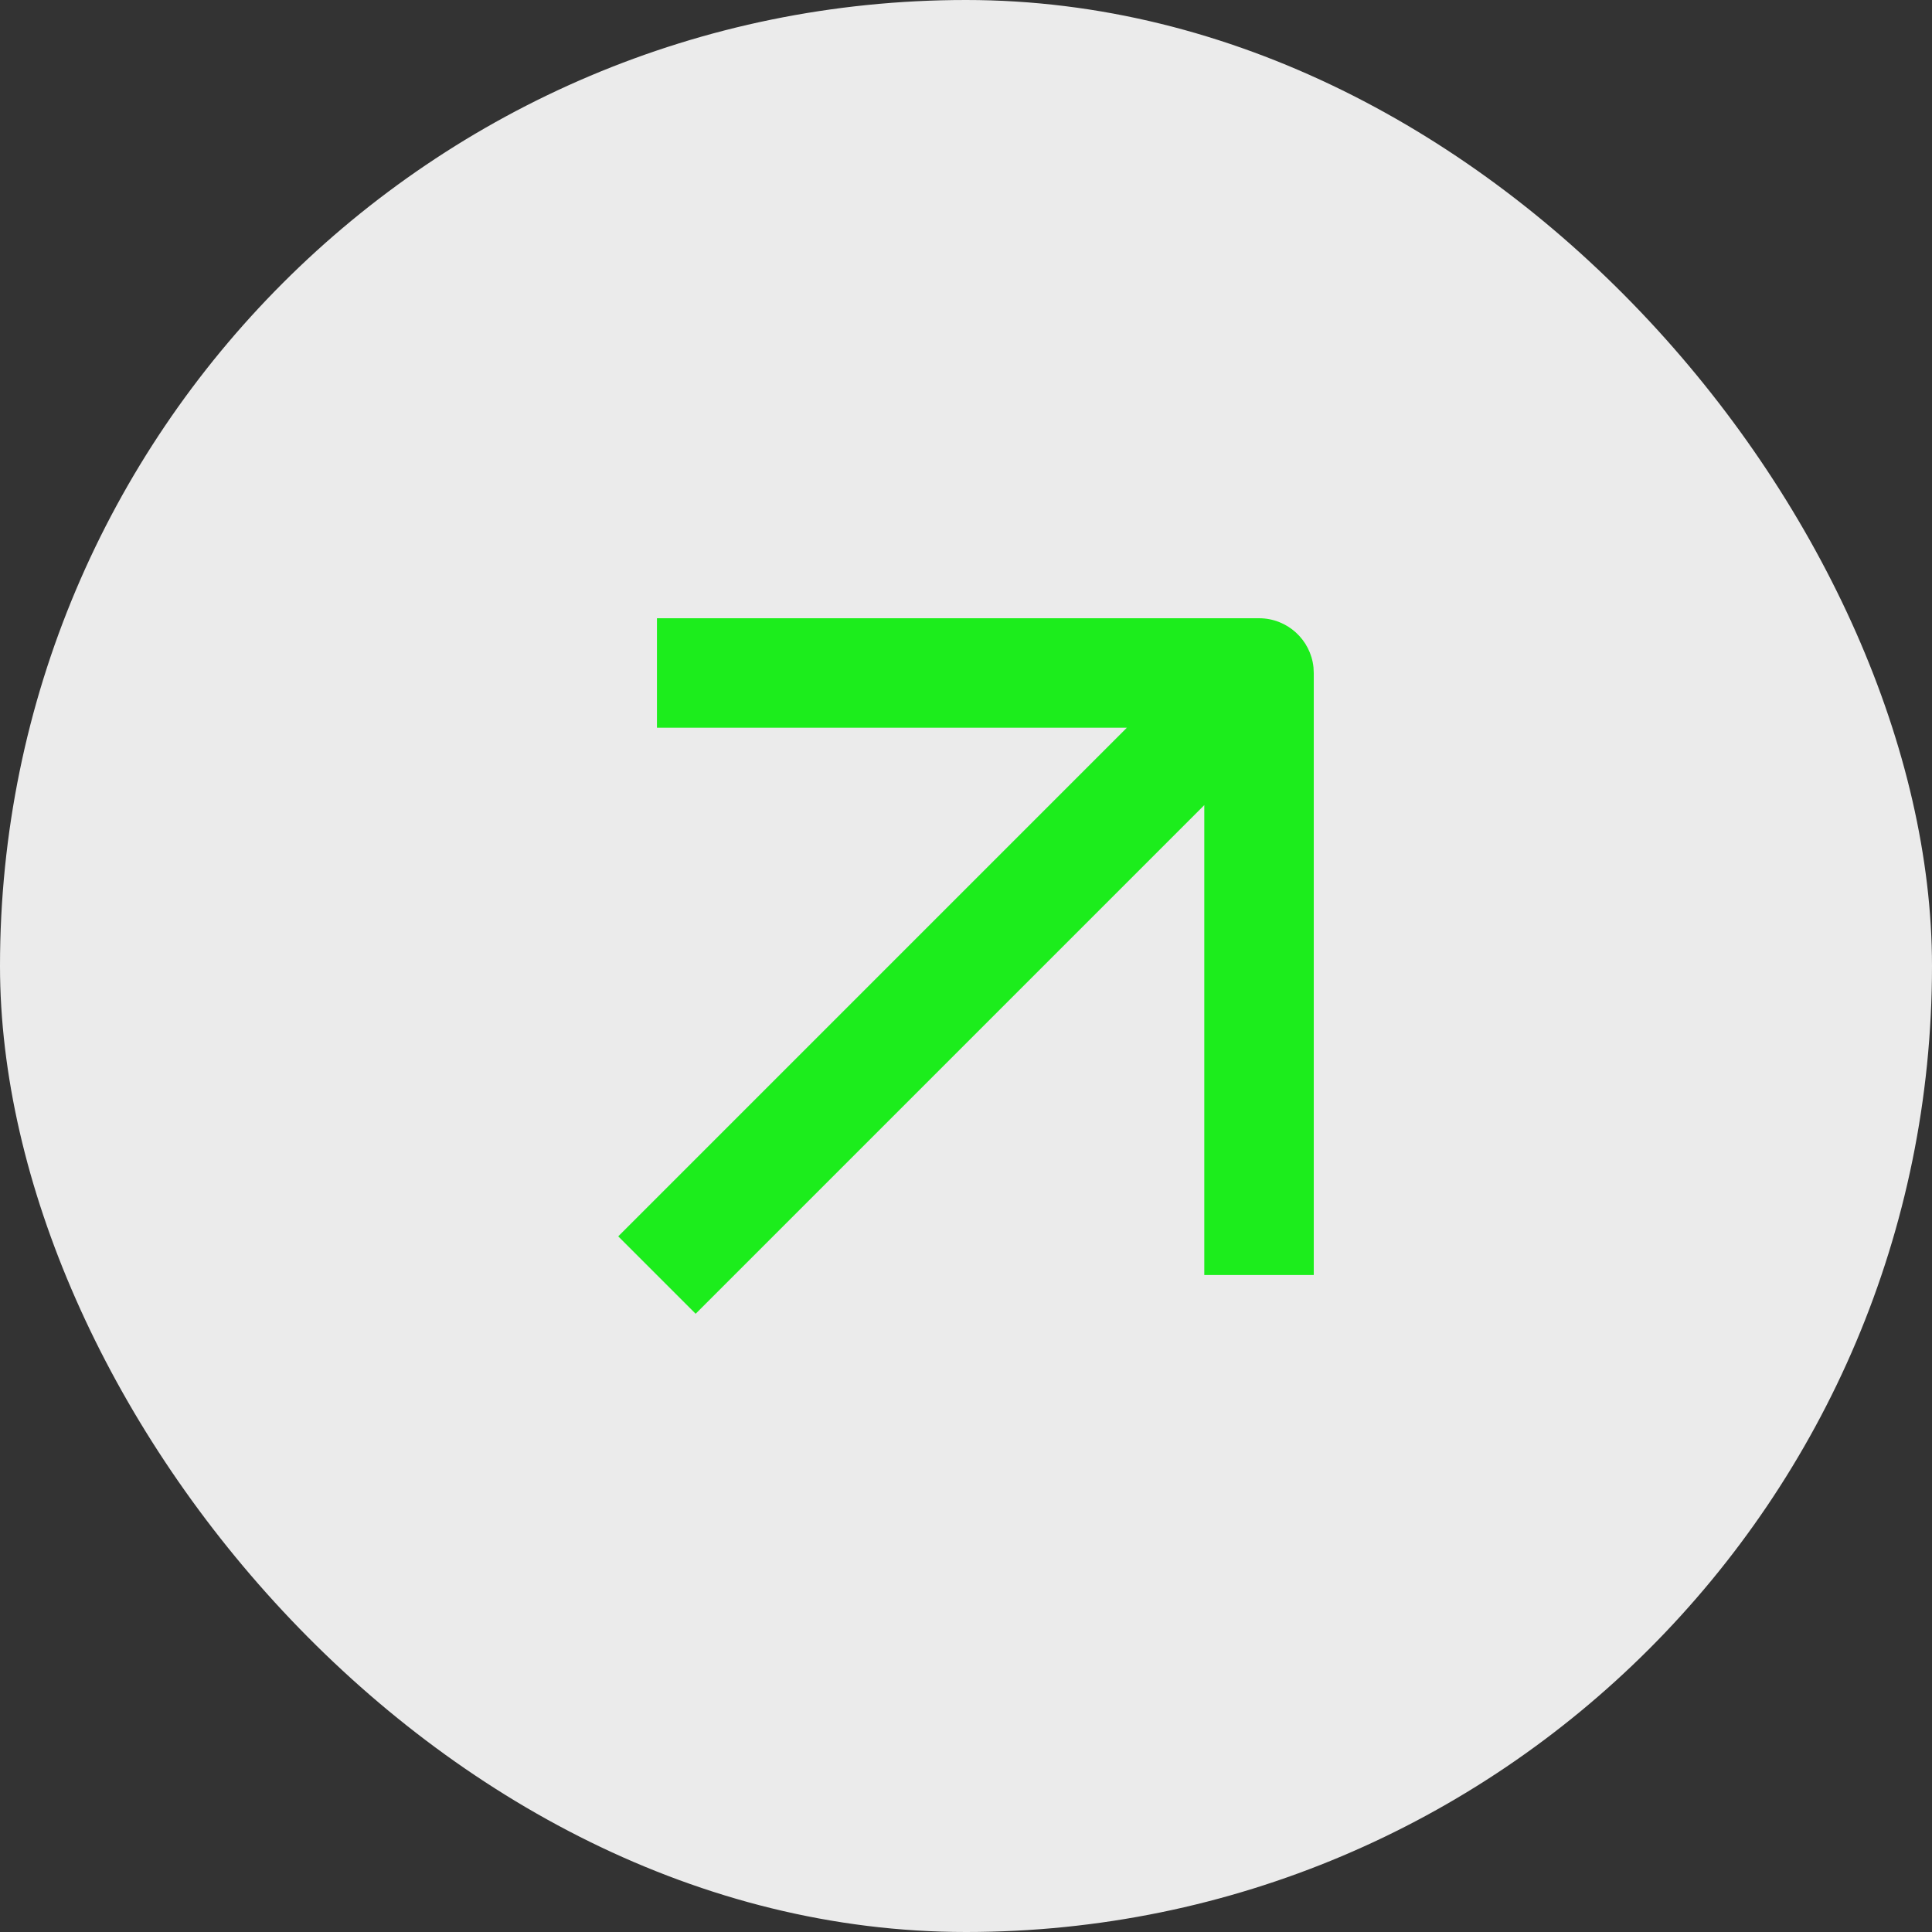
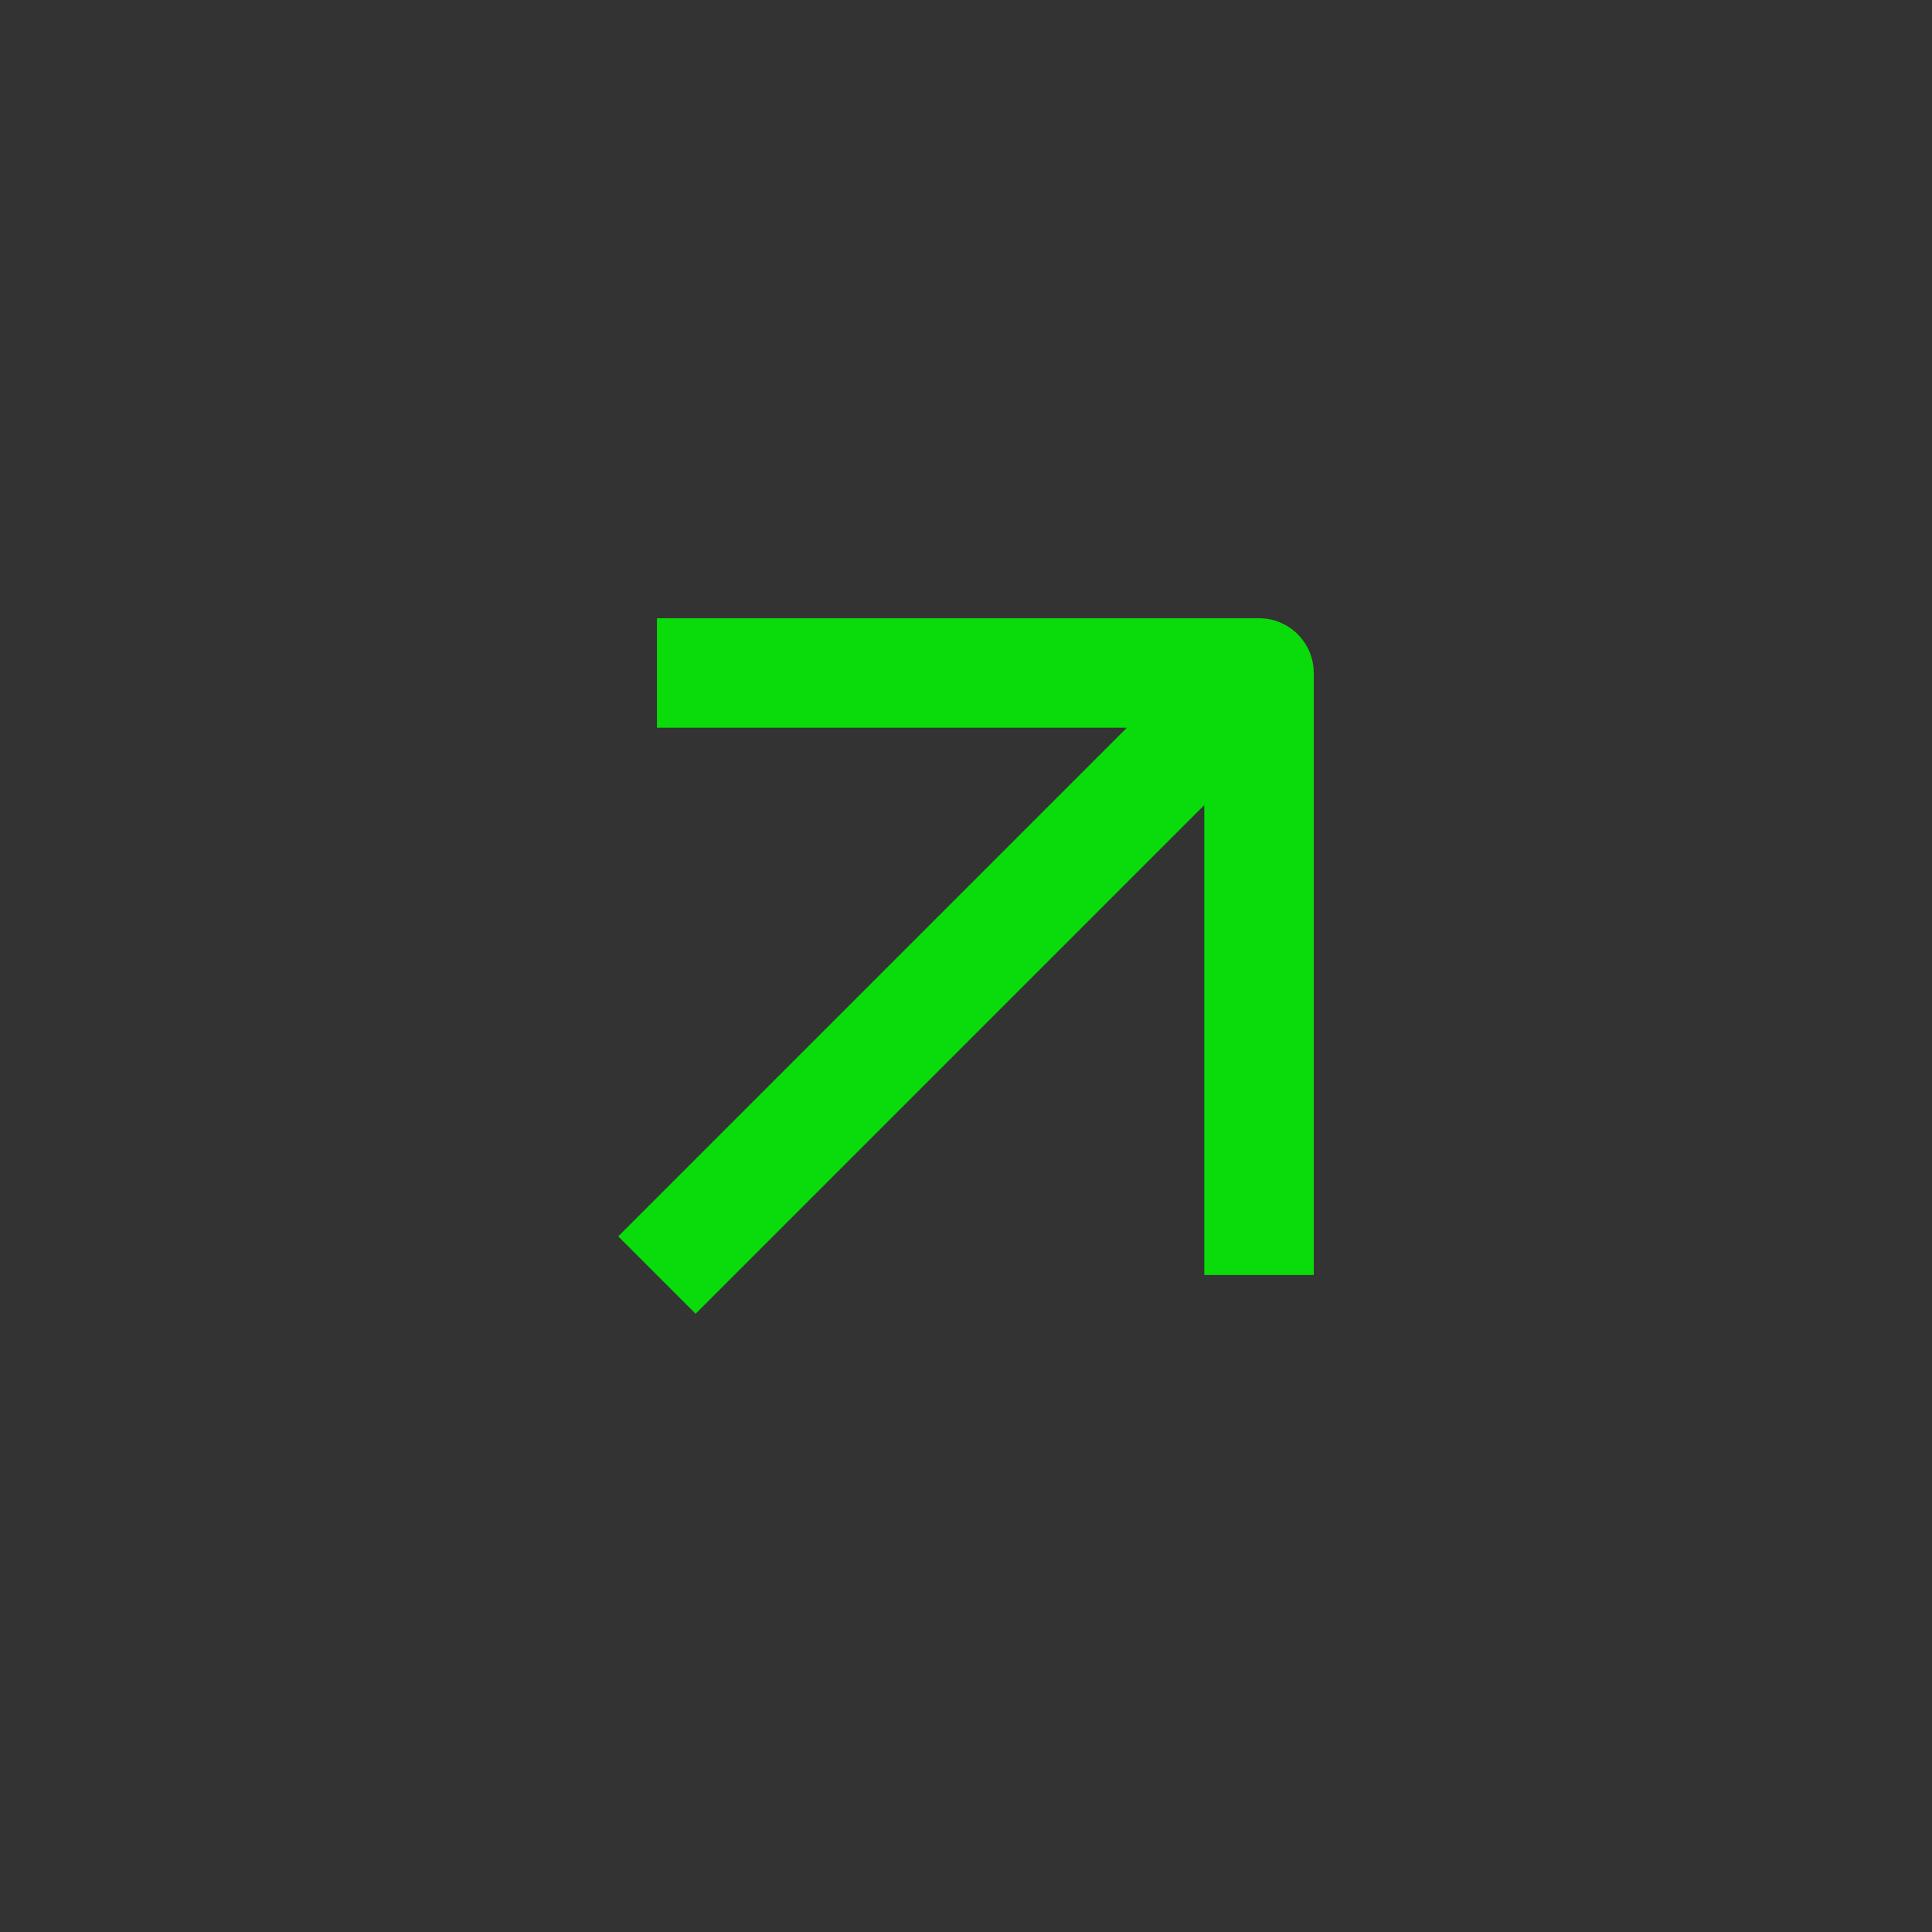
<svg xmlns="http://www.w3.org/2000/svg" width="50" height="50" viewBox="0 0 50 50" fill="none">
  <rect x="0" y="0" width="50" height="50" fill="#333333" stroke="none" />
-   <rect width="50" height="50" rx="25" fill="white" fill-opacity="0.9" />
  <path d="M17.002 18.833H29.164L16 31.997L18.003 34L31.167 20.836V32.998H34V17.416L33.993 17.271C33.92 16.557 33.317 16 32.584 16H17.002V18.833Z" fill="#06ED06" fill-opacity="0.9" />
</svg>